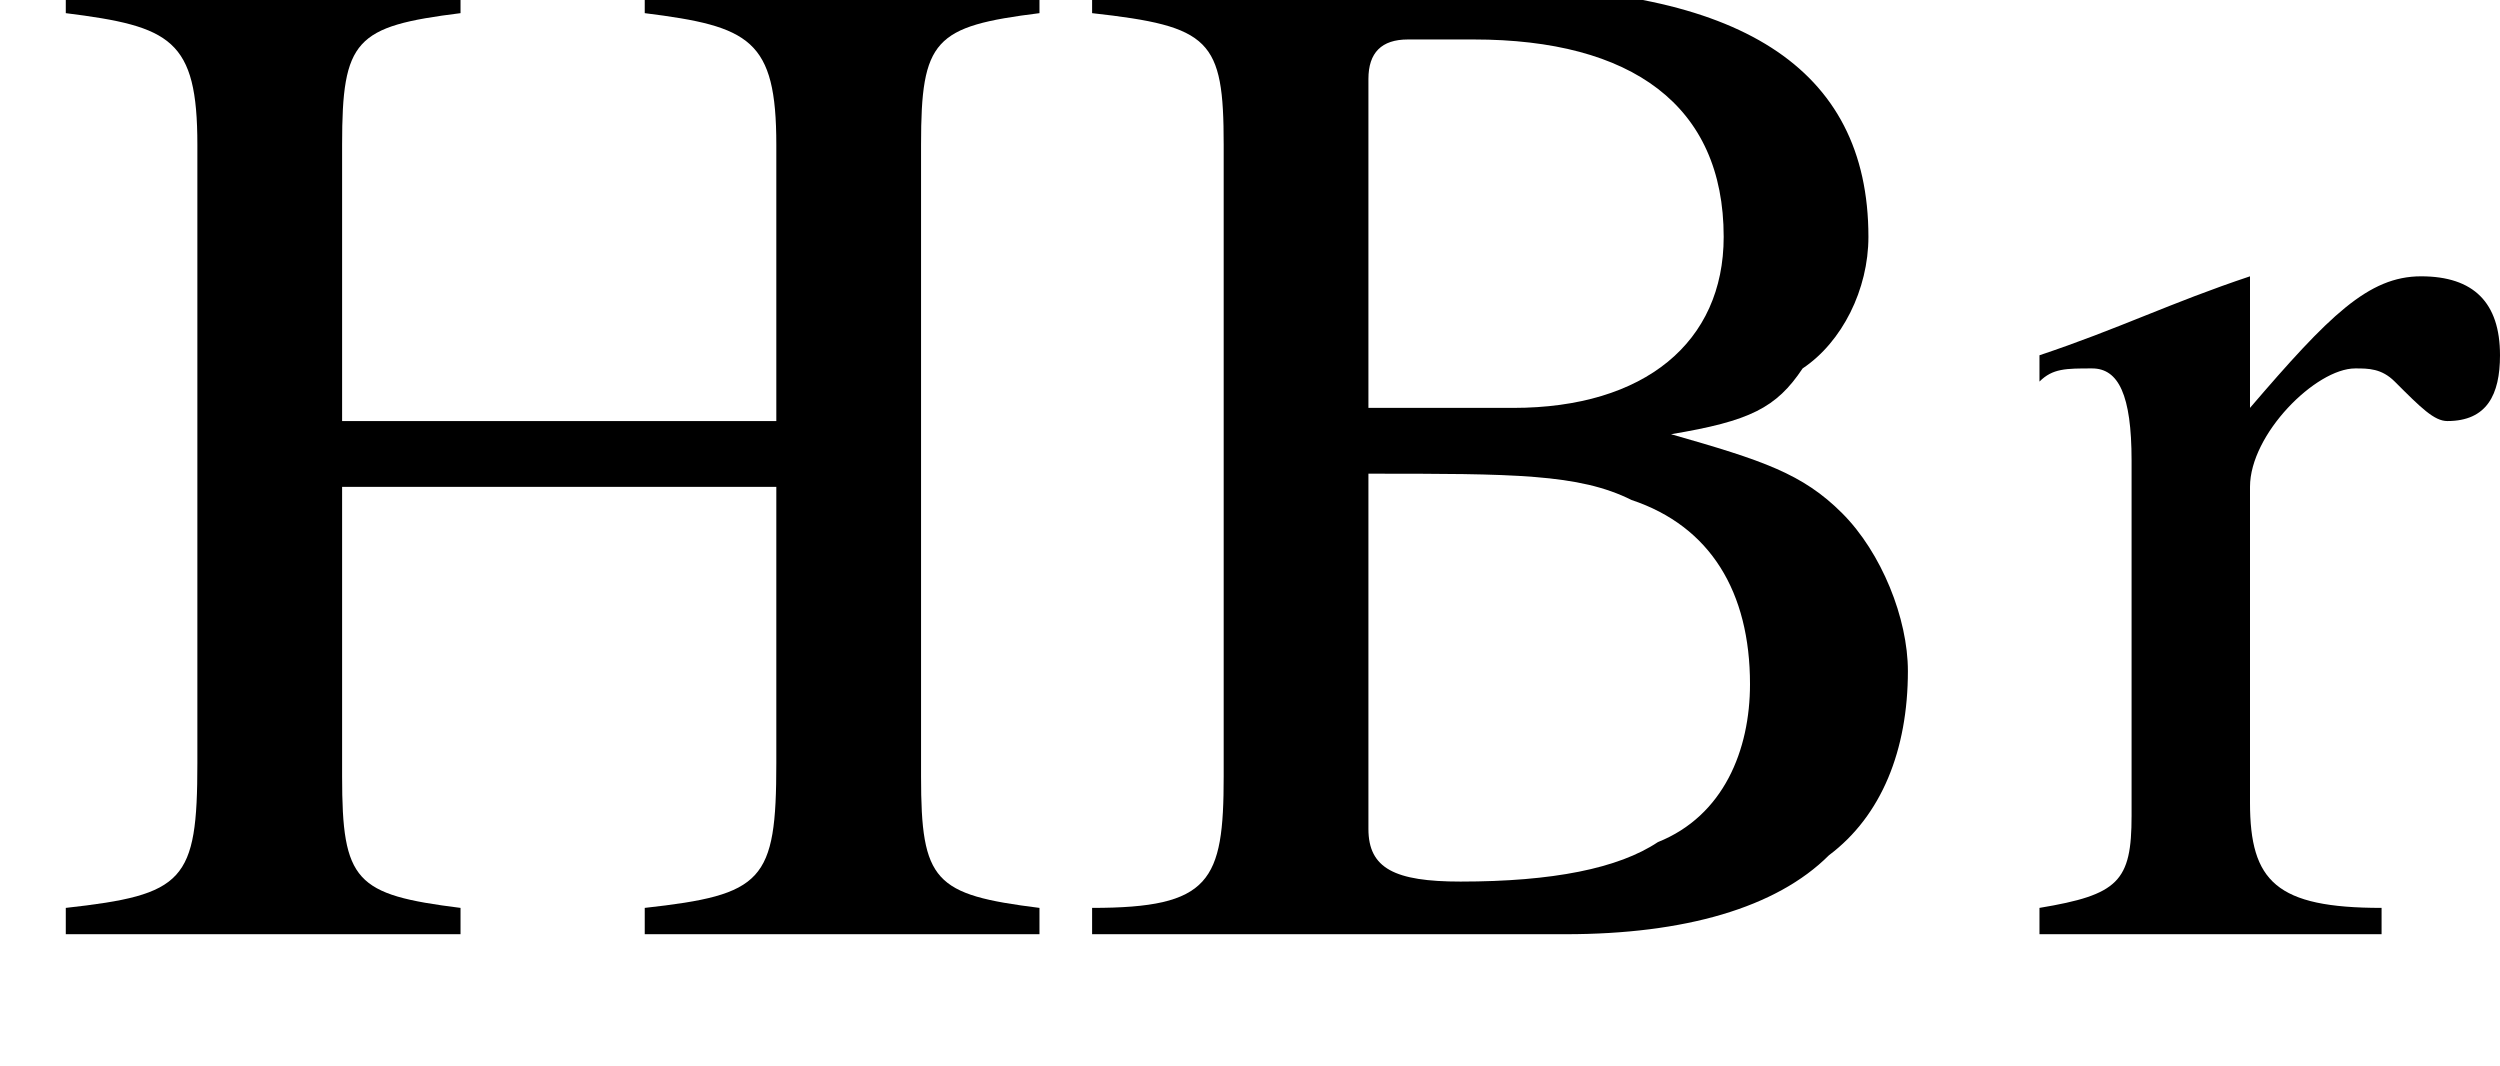
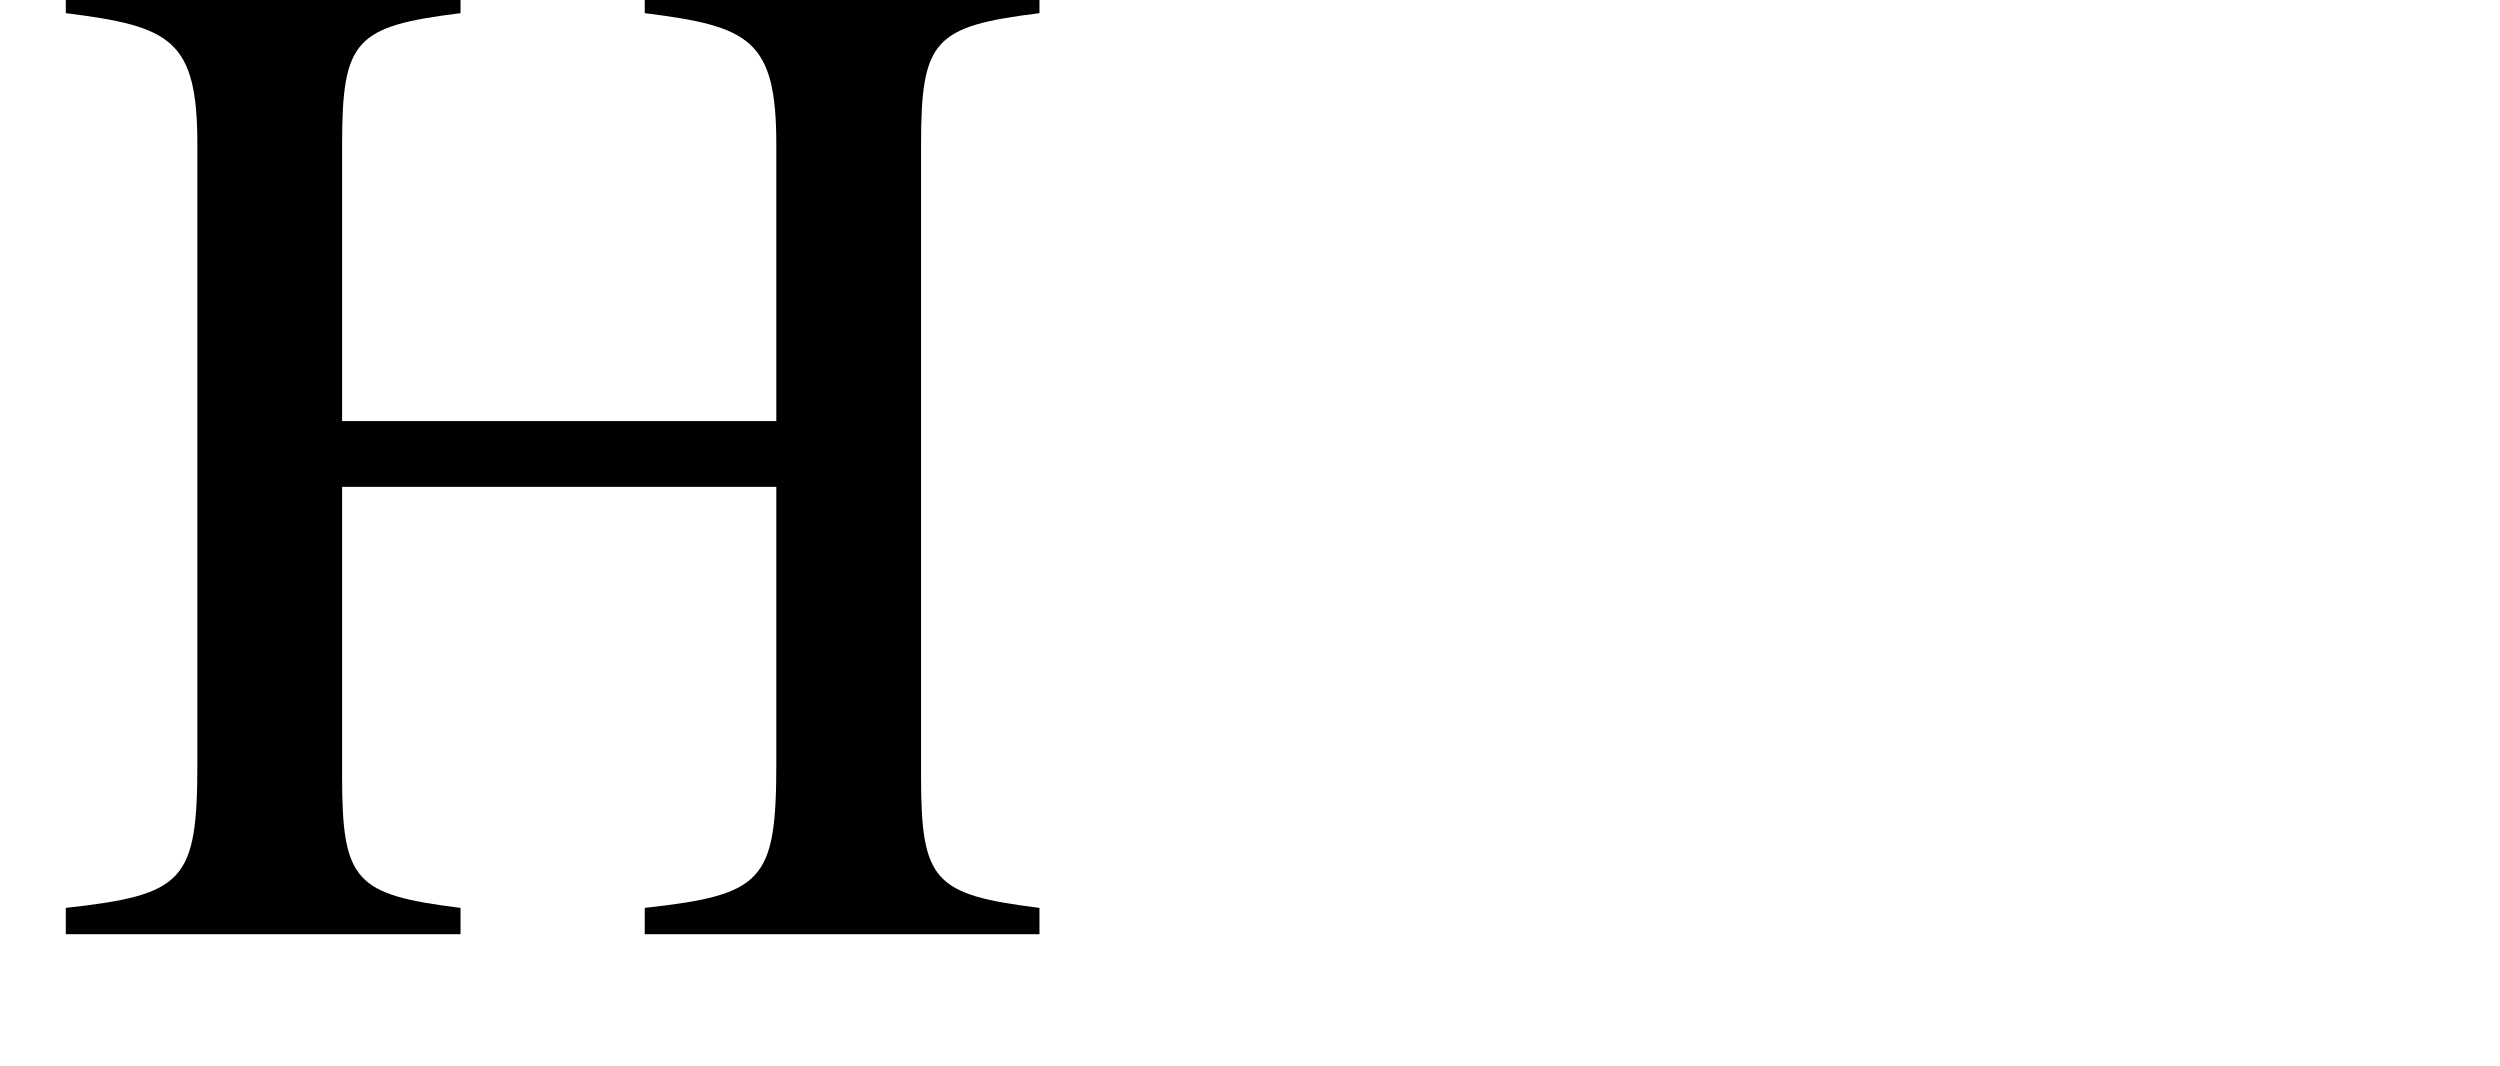
<svg xmlns="http://www.w3.org/2000/svg" xmlns:xlink="http://www.w3.org/1999/xlink" height="8.1pt" version="1.1" viewBox="23.9 3.9 19.0 8.1" width="19.0pt">
  <defs>
-     <path d="M0.1 -2.7V-2.1H3V-2.7H0.1Z" id="g4-45" />
-     <path d="M0.2 -7.2V-7C1.1 -6.9 1.2 -6.8 1.2 -6V-1.2C1.2 -0.4 1.1 -0.2 0.2 -0.2V0H3.8C4.7 0 5.4 -0.2 5.8 -0.6C6.2 -0.9 6.4 -1.4 6.4 -2C6.4 -2.4 6.2 -2.9 5.9 -3.2C5.6 -3.5 5.3 -3.6 4.6 -3.8C5.2 -3.9 5.4 -4 5.6 -4.3C5.9 -4.5 6.1 -4.9 6.1 -5.3C6.1 -6.6 5.1 -7.2 3.2 -7.2H0.2ZM2.3 -3.5C3.4 -3.5 3.9 -3.5 4.3 -3.3C4.9 -3.1 5.2 -2.6 5.2 -1.9C5.2 -1.4 5 -0.9 4.5 -0.7C4.2 -0.5 3.7 -0.4 3 -0.4C2.5 -0.4 2.3 -0.5 2.3 -0.8V-3.5ZM2.3 -4V-6.5C2.3 -6.7 2.4 -6.8 2.6 -6.8H3.1C4.3 -6.8 5 -6.3 5 -5.3C5 -4.5 4.4 -4 3.4 -4H2.3Z" id="g2-66" />
    <path d="M2.3 -3.9V-6C2.3 -6.8 2.4 -6.9 3.2 -7V-7.2H0.2V-7C1 -6.9 1.2 -6.8 1.2 -6V-1.3C1.2 -0.4 1.1 -0.3 0.2 -0.2V0H3.2V-0.2C2.4 -0.3 2.3 -0.4 2.3 -1.2V-3.4H5.6V-1.3C5.6 -0.4 5.5 -0.3 4.6 -0.2V0H7.6V-0.2C6.8 -0.3 6.7 -0.4 6.7 -1.2V-6C6.7 -6.8 6.8 -6.9 7.6 -7V-7.2H4.6V-7C5.4 -6.9 5.6 -6.8 5.6 -6V-3.9H2.3Z" id="g2-72" />
-     <path d="M0.1 -4.2C0.2 -4.3 0.3 -4.3 0.5 -4.3C0.7 -4.3 0.8 -4.1 0.8 -3.6V-0.9C0.8 -0.4 0.7 -0.3 0.1 -0.2V0H2.7V-0.2C1.9 -0.2 1.7 -0.4 1.7 -1V-3.4C1.7 -3.8 2.2 -4.3 2.5 -4.3C2.6 -4.3 2.7 -4.3 2.8 -4.2C3 -4 3.1 -3.9 3.2 -3.9C3.5 -3.9 3.6 -4.1 3.6 -4.4C3.6 -4.8 3.4 -5 3 -5C2.6 -5 2.3 -4.7 1.7 -4V-5L1.7 -5C1.1 -4.8 0.7 -4.6 0.1 -4.4V-4.2Z" id="g2-114" />
  </defs>
  <g id="page1">
    <use x="24.2" xlink:href="#g2-72" y="11" />
    <use x="32" xlink:href="#g2-66" y="11" />
    <use x="39.3" xlink:href="#g2-114" y="11" />
  </g>
</svg>